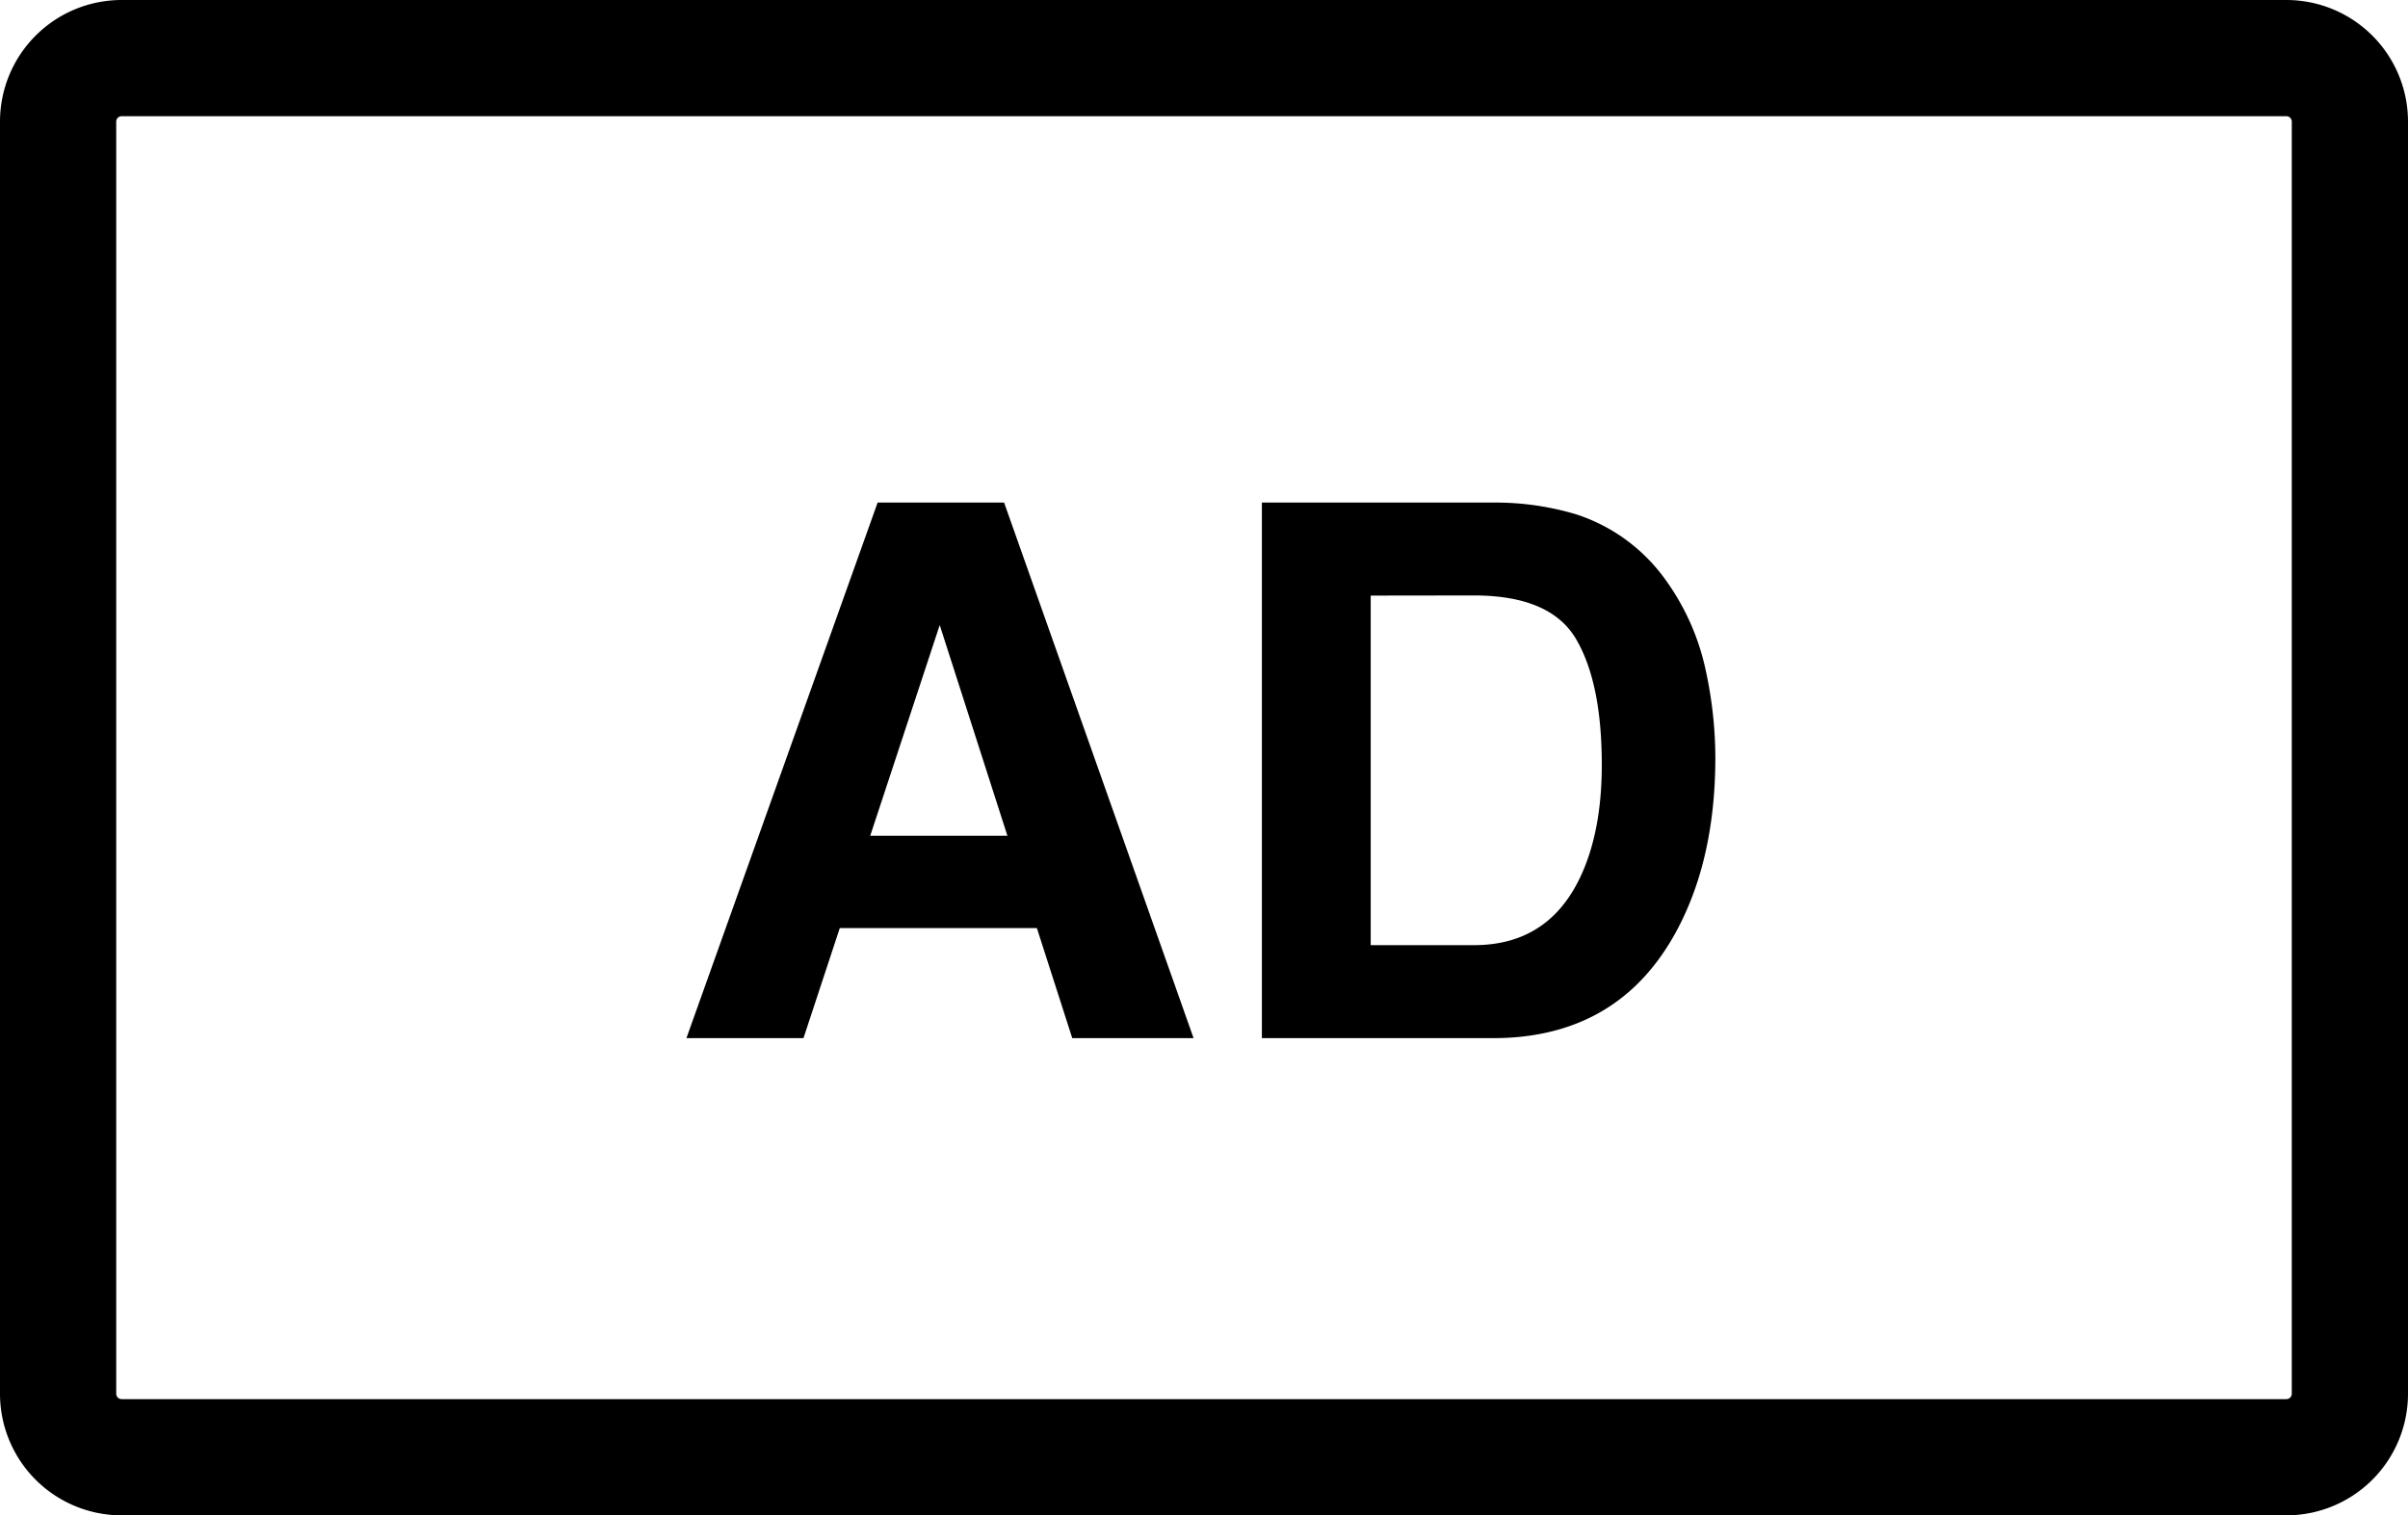
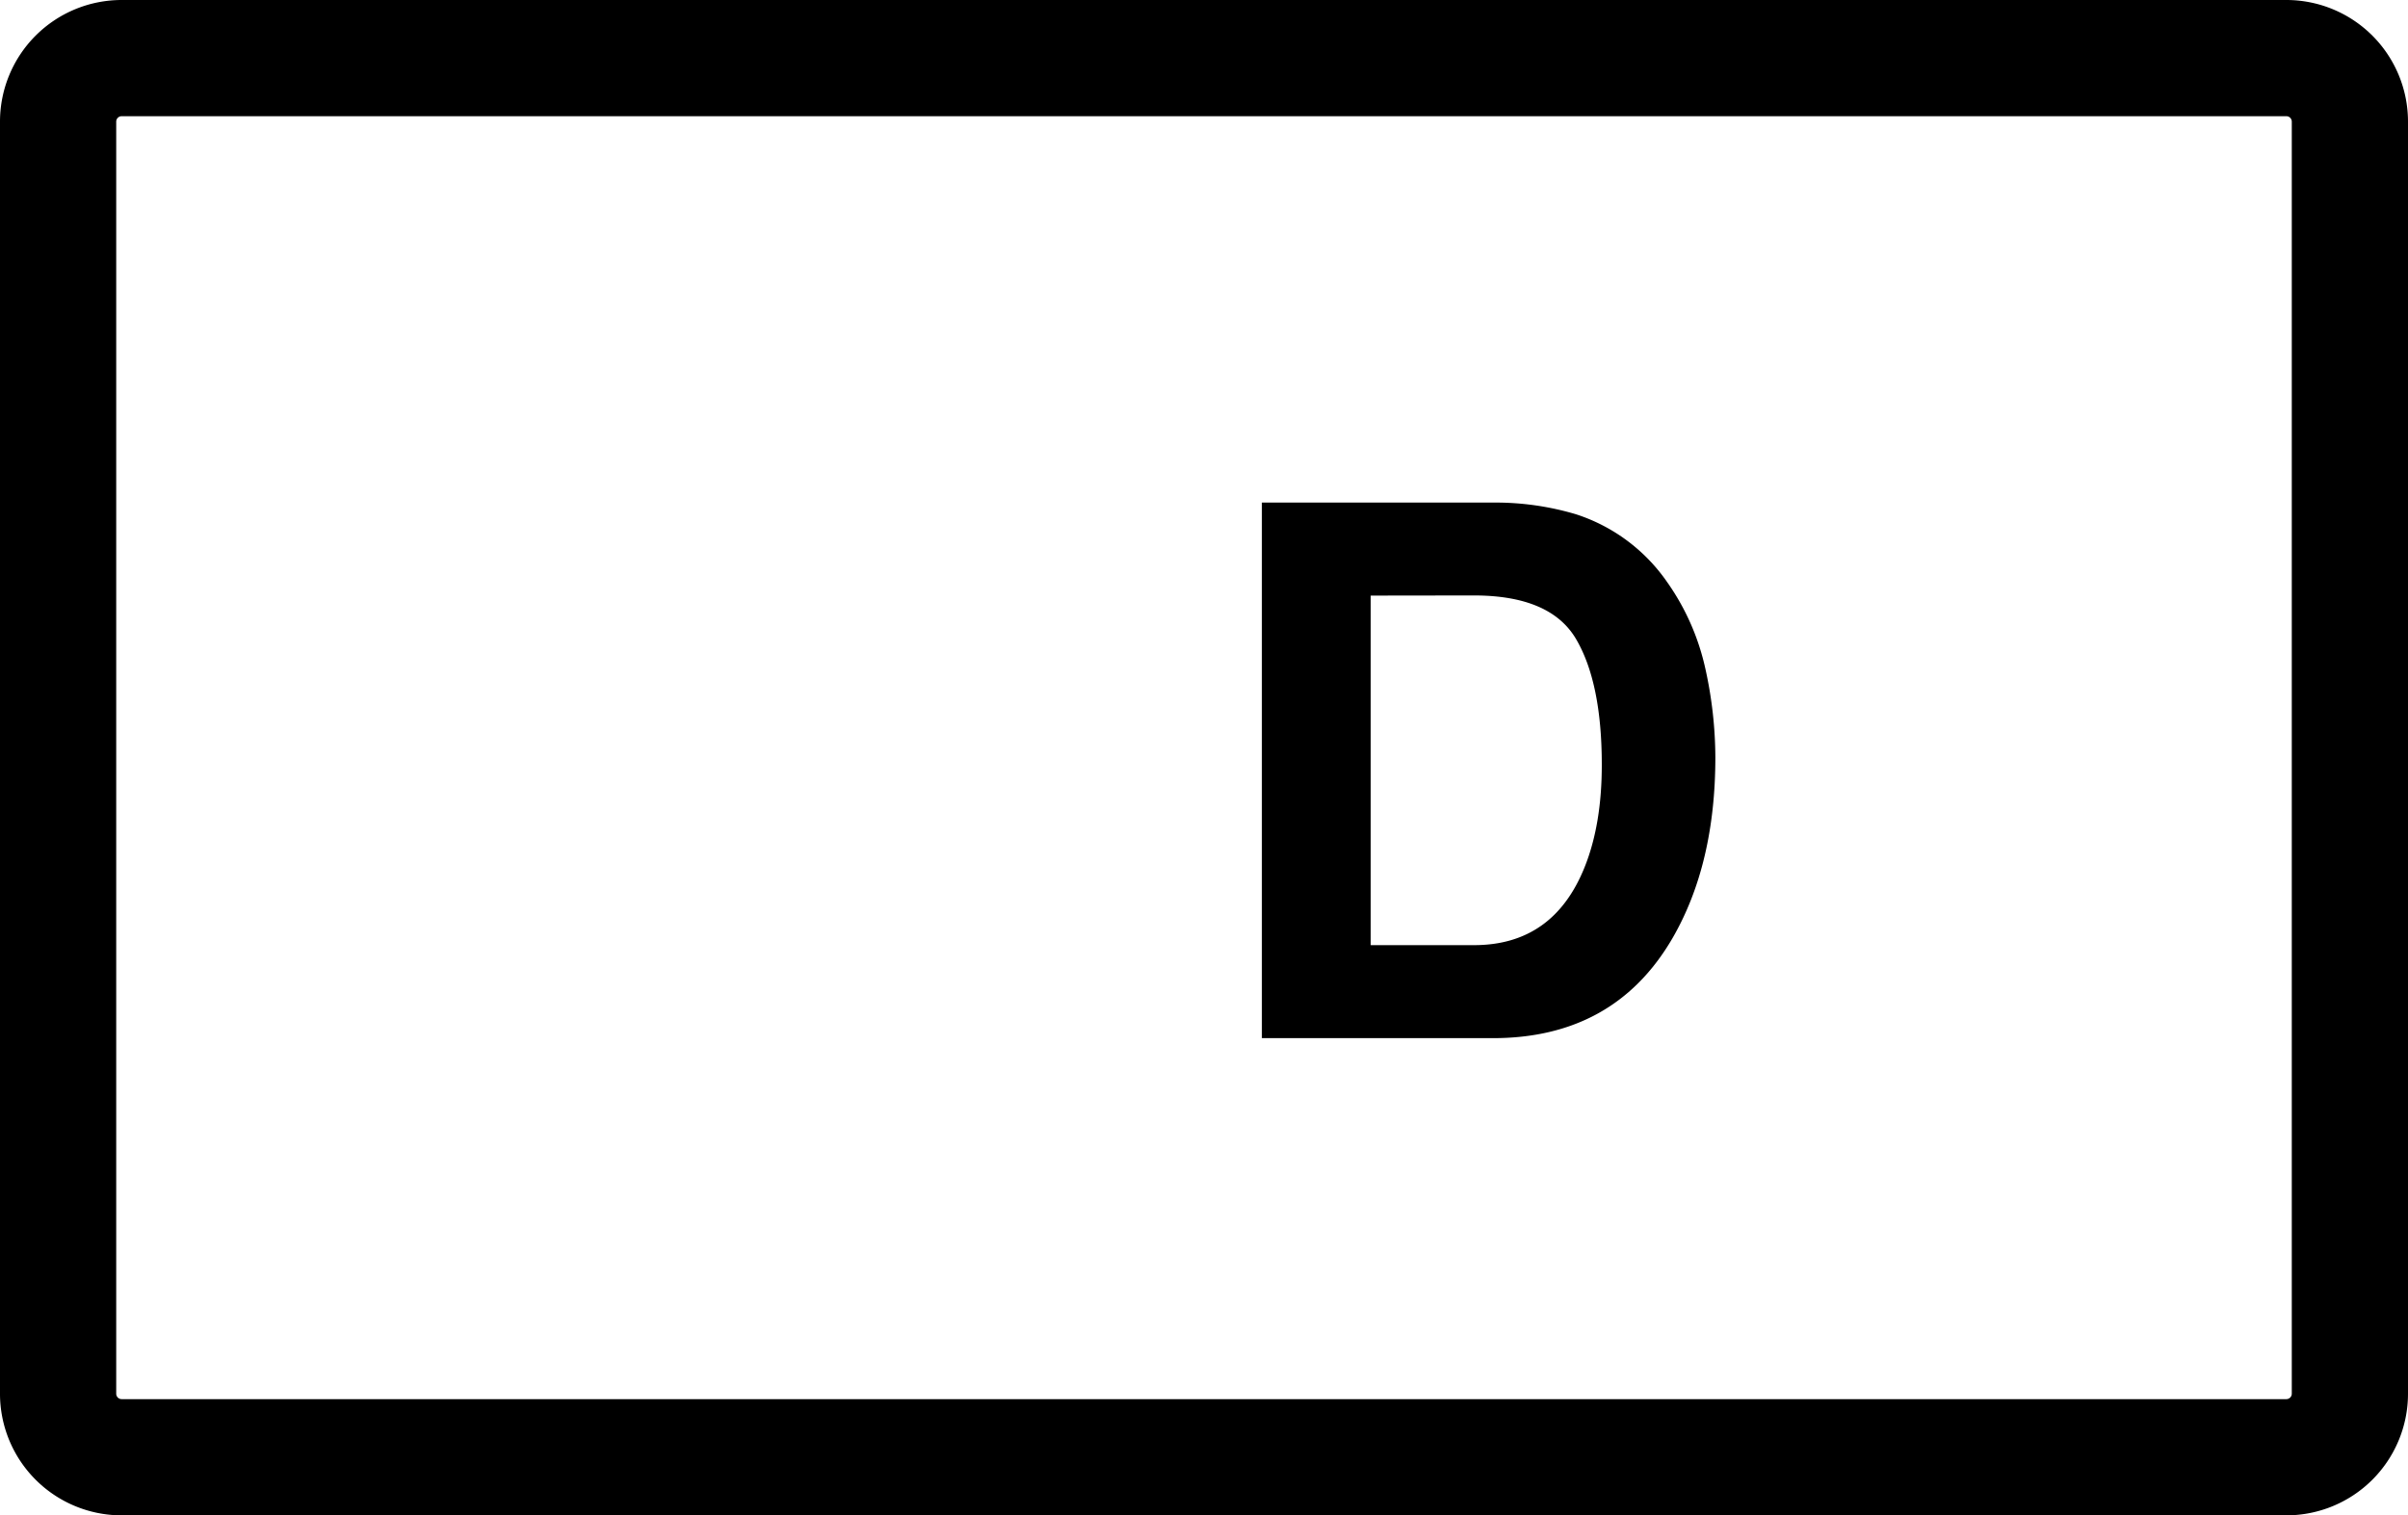
<svg xmlns="http://www.w3.org/2000/svg" viewBox="0 0 518 326">
  <defs>
    <style>.cls-1{fill:none;stroke:#000;stroke-linecap:round;stroke-linejoin:round;stroke-width:25px;}</style>
  </defs>
  <g id="Layer_2" data-name="Layer 2">
    <g id="Layer_1-2" data-name="Layer 1">
      <path class="cls-1" d="M491.82,313.5H26.18A13.67,13.67,0,0,1,12.5,299.82V26.18A13.67,13.67,0,0,1,26.18,12.5H491.82A13.67,13.67,0,0,1,505.5,26.18V299.82A13.67,13.67,0,0,1,491.82,313.5Z" />
-       <path d="M188.79,108.12H216l40.76,115.22h-26.1l-7.61-23.68H180.65l-7.81,23.68H147.66ZM187.2,179.8h29.51l-14.56-45.33Z" />
      <path d="M339,110.63a38.09,38.09,0,0,1,19.64,14.61,51.43,51.43,0,0,1,8.21,18.61A89.19,89.19,0,0,1,369,162.92q0,23-9.23,38.93-12.52,21.5-38.65,21.49H271.45V108.12h49.67A60.62,60.62,0,0,1,339,110.63Zm-44.14,17.5v75.2h22.23q17.07,0,23.8-16.81,3.69-9.21,3.68-22,0-17.58-5.51-27t-22-9.42Z" />
    </g>
  </g>
</svg>